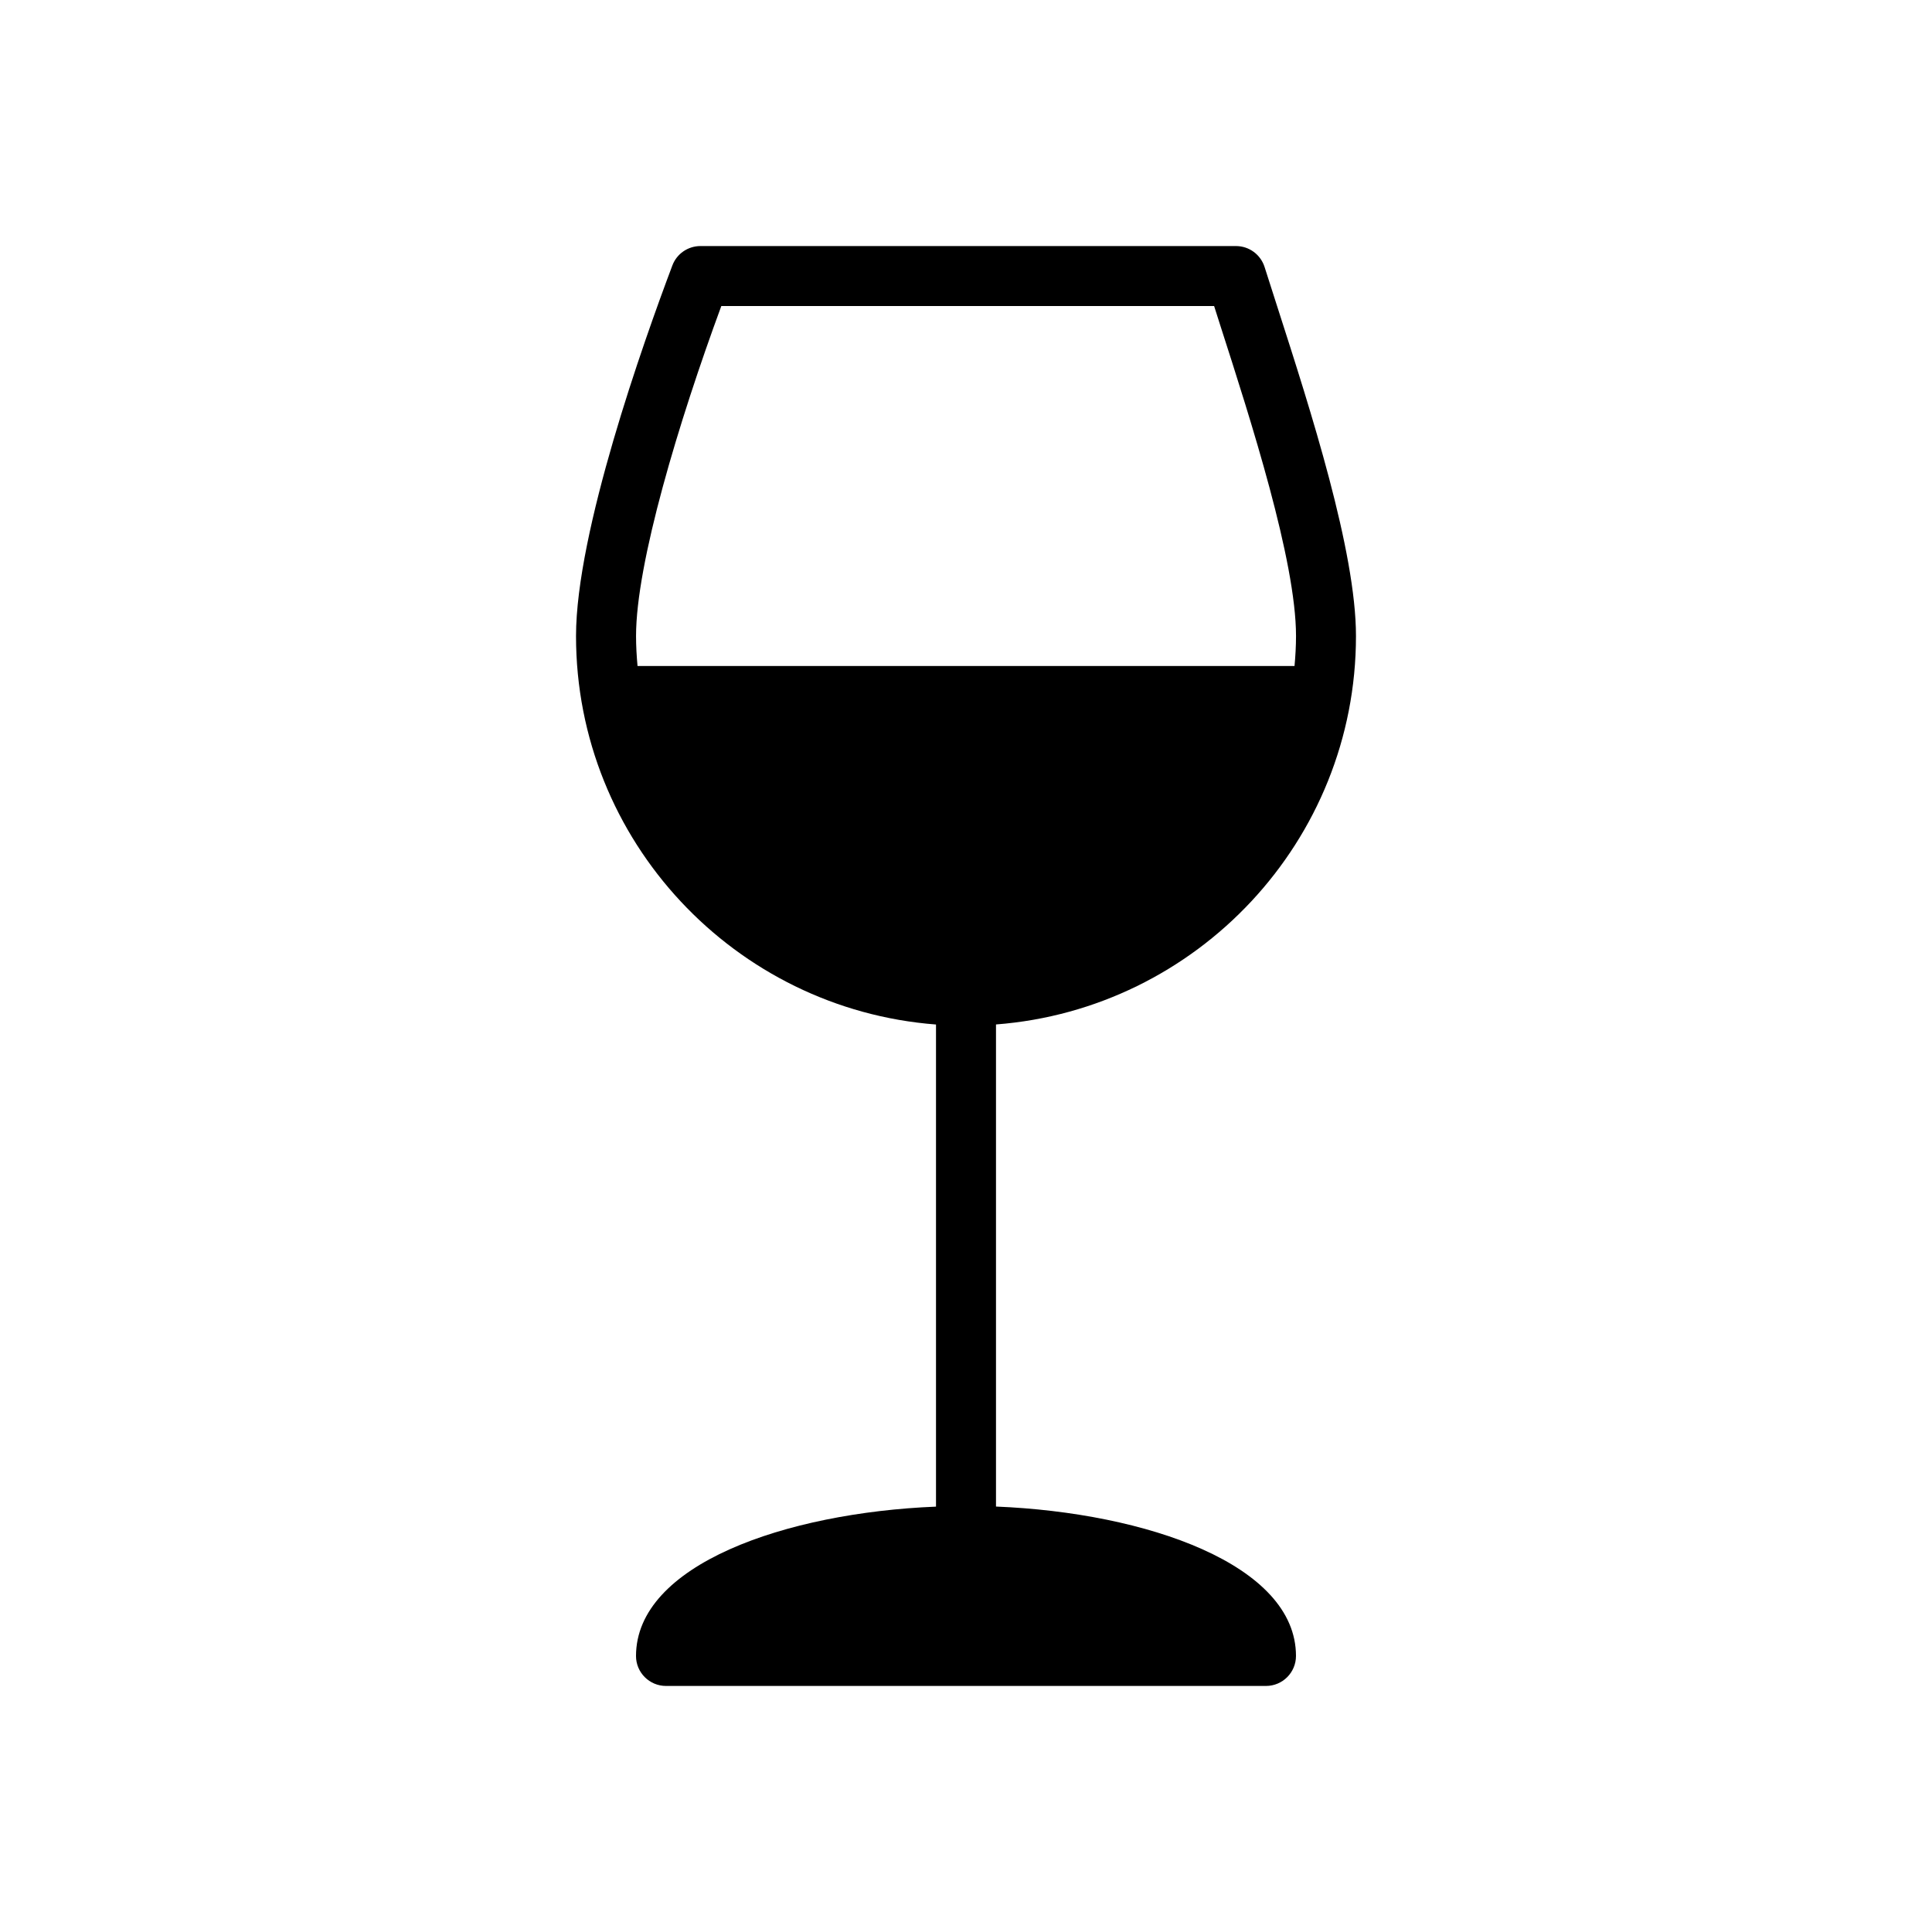
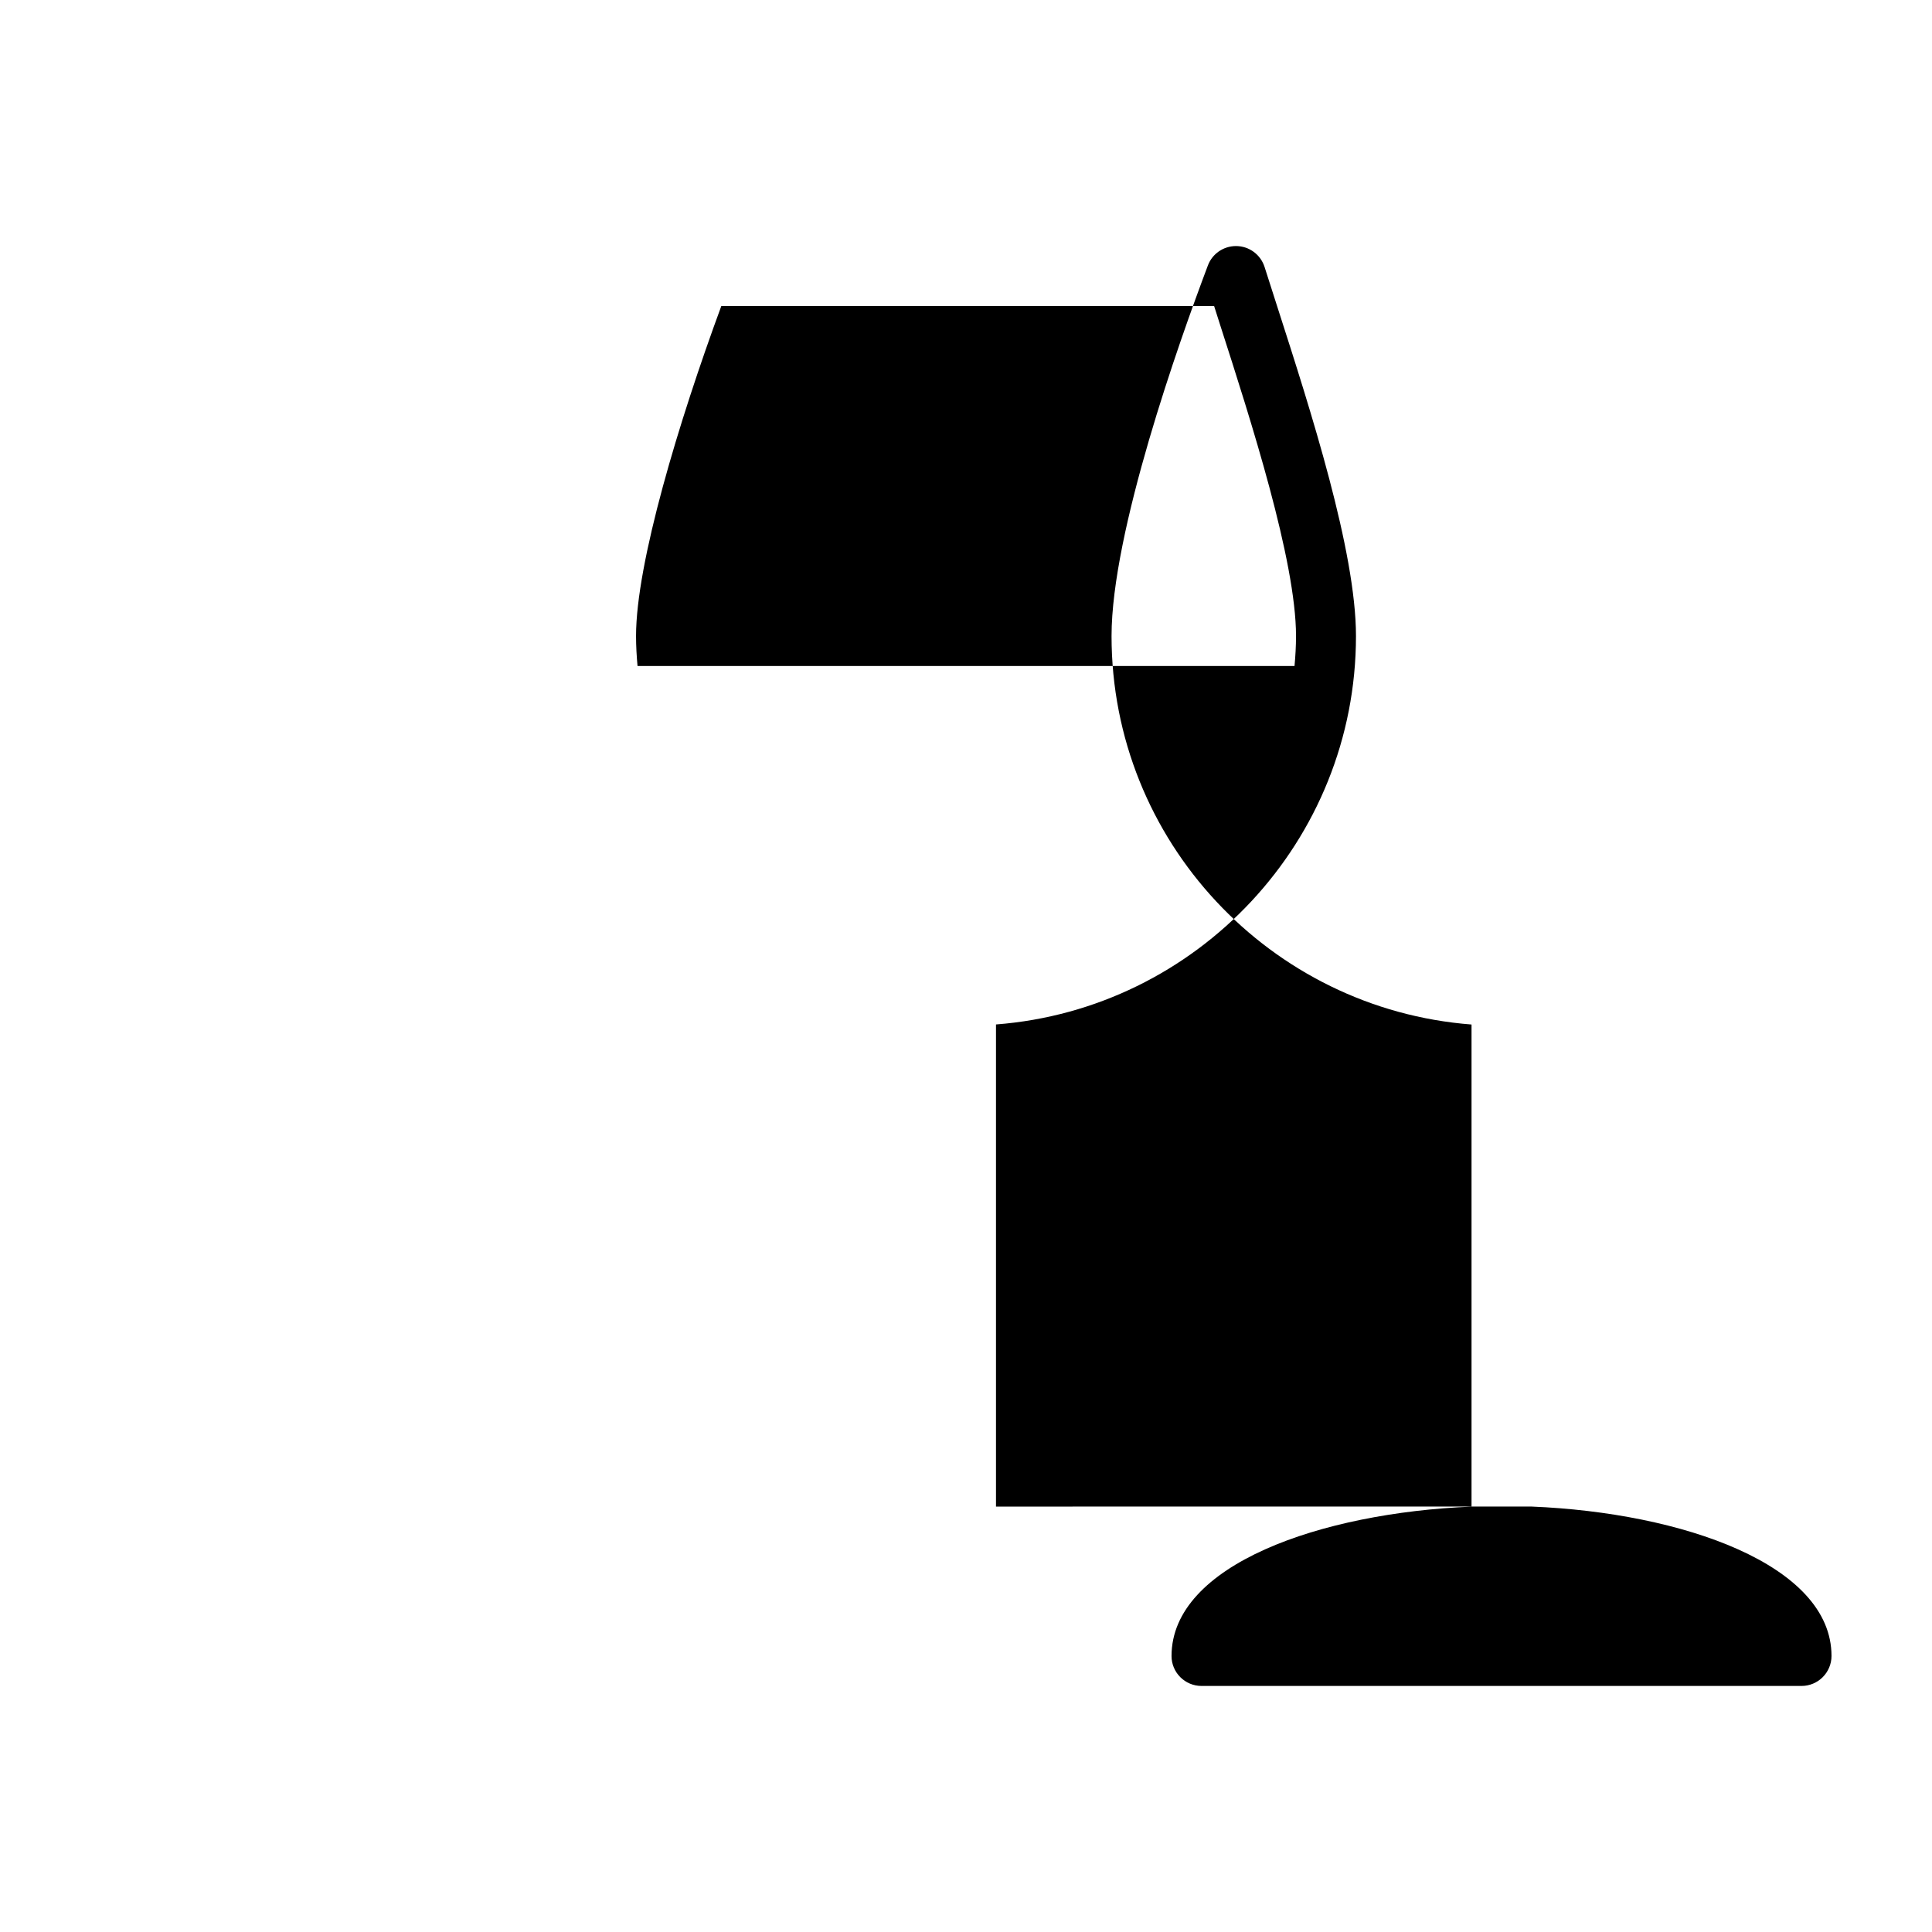
<svg xmlns="http://www.w3.org/2000/svg" id="a" viewBox="0 0 686.97 686.97">
-   <path d="M354.15,535.7v-171.43c71.49-5.48,128-65.26,128-138.13,0-30.14-16.11-80.21-27.88-116.78l-4.61-14.4c-1.41-4.44-5.5-7.47-10.18-7.47H249.06c-4.44,0-8.43,2.75-9.98,6.89-10.3,27.31-34.26,94.76-34.26,131.78,0,72.85,56.51,132.65,128,138.13v171.43c-53.53,2.18-106.67,20.63-106.67,53.12,0,5.87,4.78,10.64,10.67,10.64h213.33c5.89,0,10.67-4.78,10.67-10.67,0-32.49-53.16-50.94-106.67-53.12ZM226.69,236.82c-.32-3.52-.53-7.06-.53-10.67,0-25.9,15.21-76.31,30.32-117.33h175.23l2.26,7.1c10.69,33.22,26.86,83.43,26.86,110.23,0,3.6-.21,7.15-.53,10.67H226.69Z" />
+   <path d="M354.15,535.7v-171.43c71.49-5.48,128-65.26,128-138.13,0-30.14-16.11-80.21-27.88-116.78l-4.61-14.4c-1.41-4.44-5.5-7.47-10.18-7.47c-4.44,0-8.43,2.75-9.98,6.89-10.3,27.31-34.26,94.76-34.26,131.78,0,72.85,56.51,132.65,128,138.13v171.43c-53.53,2.18-106.67,20.63-106.67,53.12,0,5.87,4.78,10.64,10.67,10.64h213.33c5.89,0,10.67-4.78,10.67-10.67,0-32.49-53.16-50.94-106.67-53.12ZM226.69,236.82c-.32-3.52-.53-7.06-.53-10.67,0-25.9,15.21-76.31,30.32-117.33h175.23l2.26,7.1c10.69,33.22,26.86,83.43,26.86,110.23,0,3.6-.21,7.15-.53,10.67H226.69Z" />
</svg>